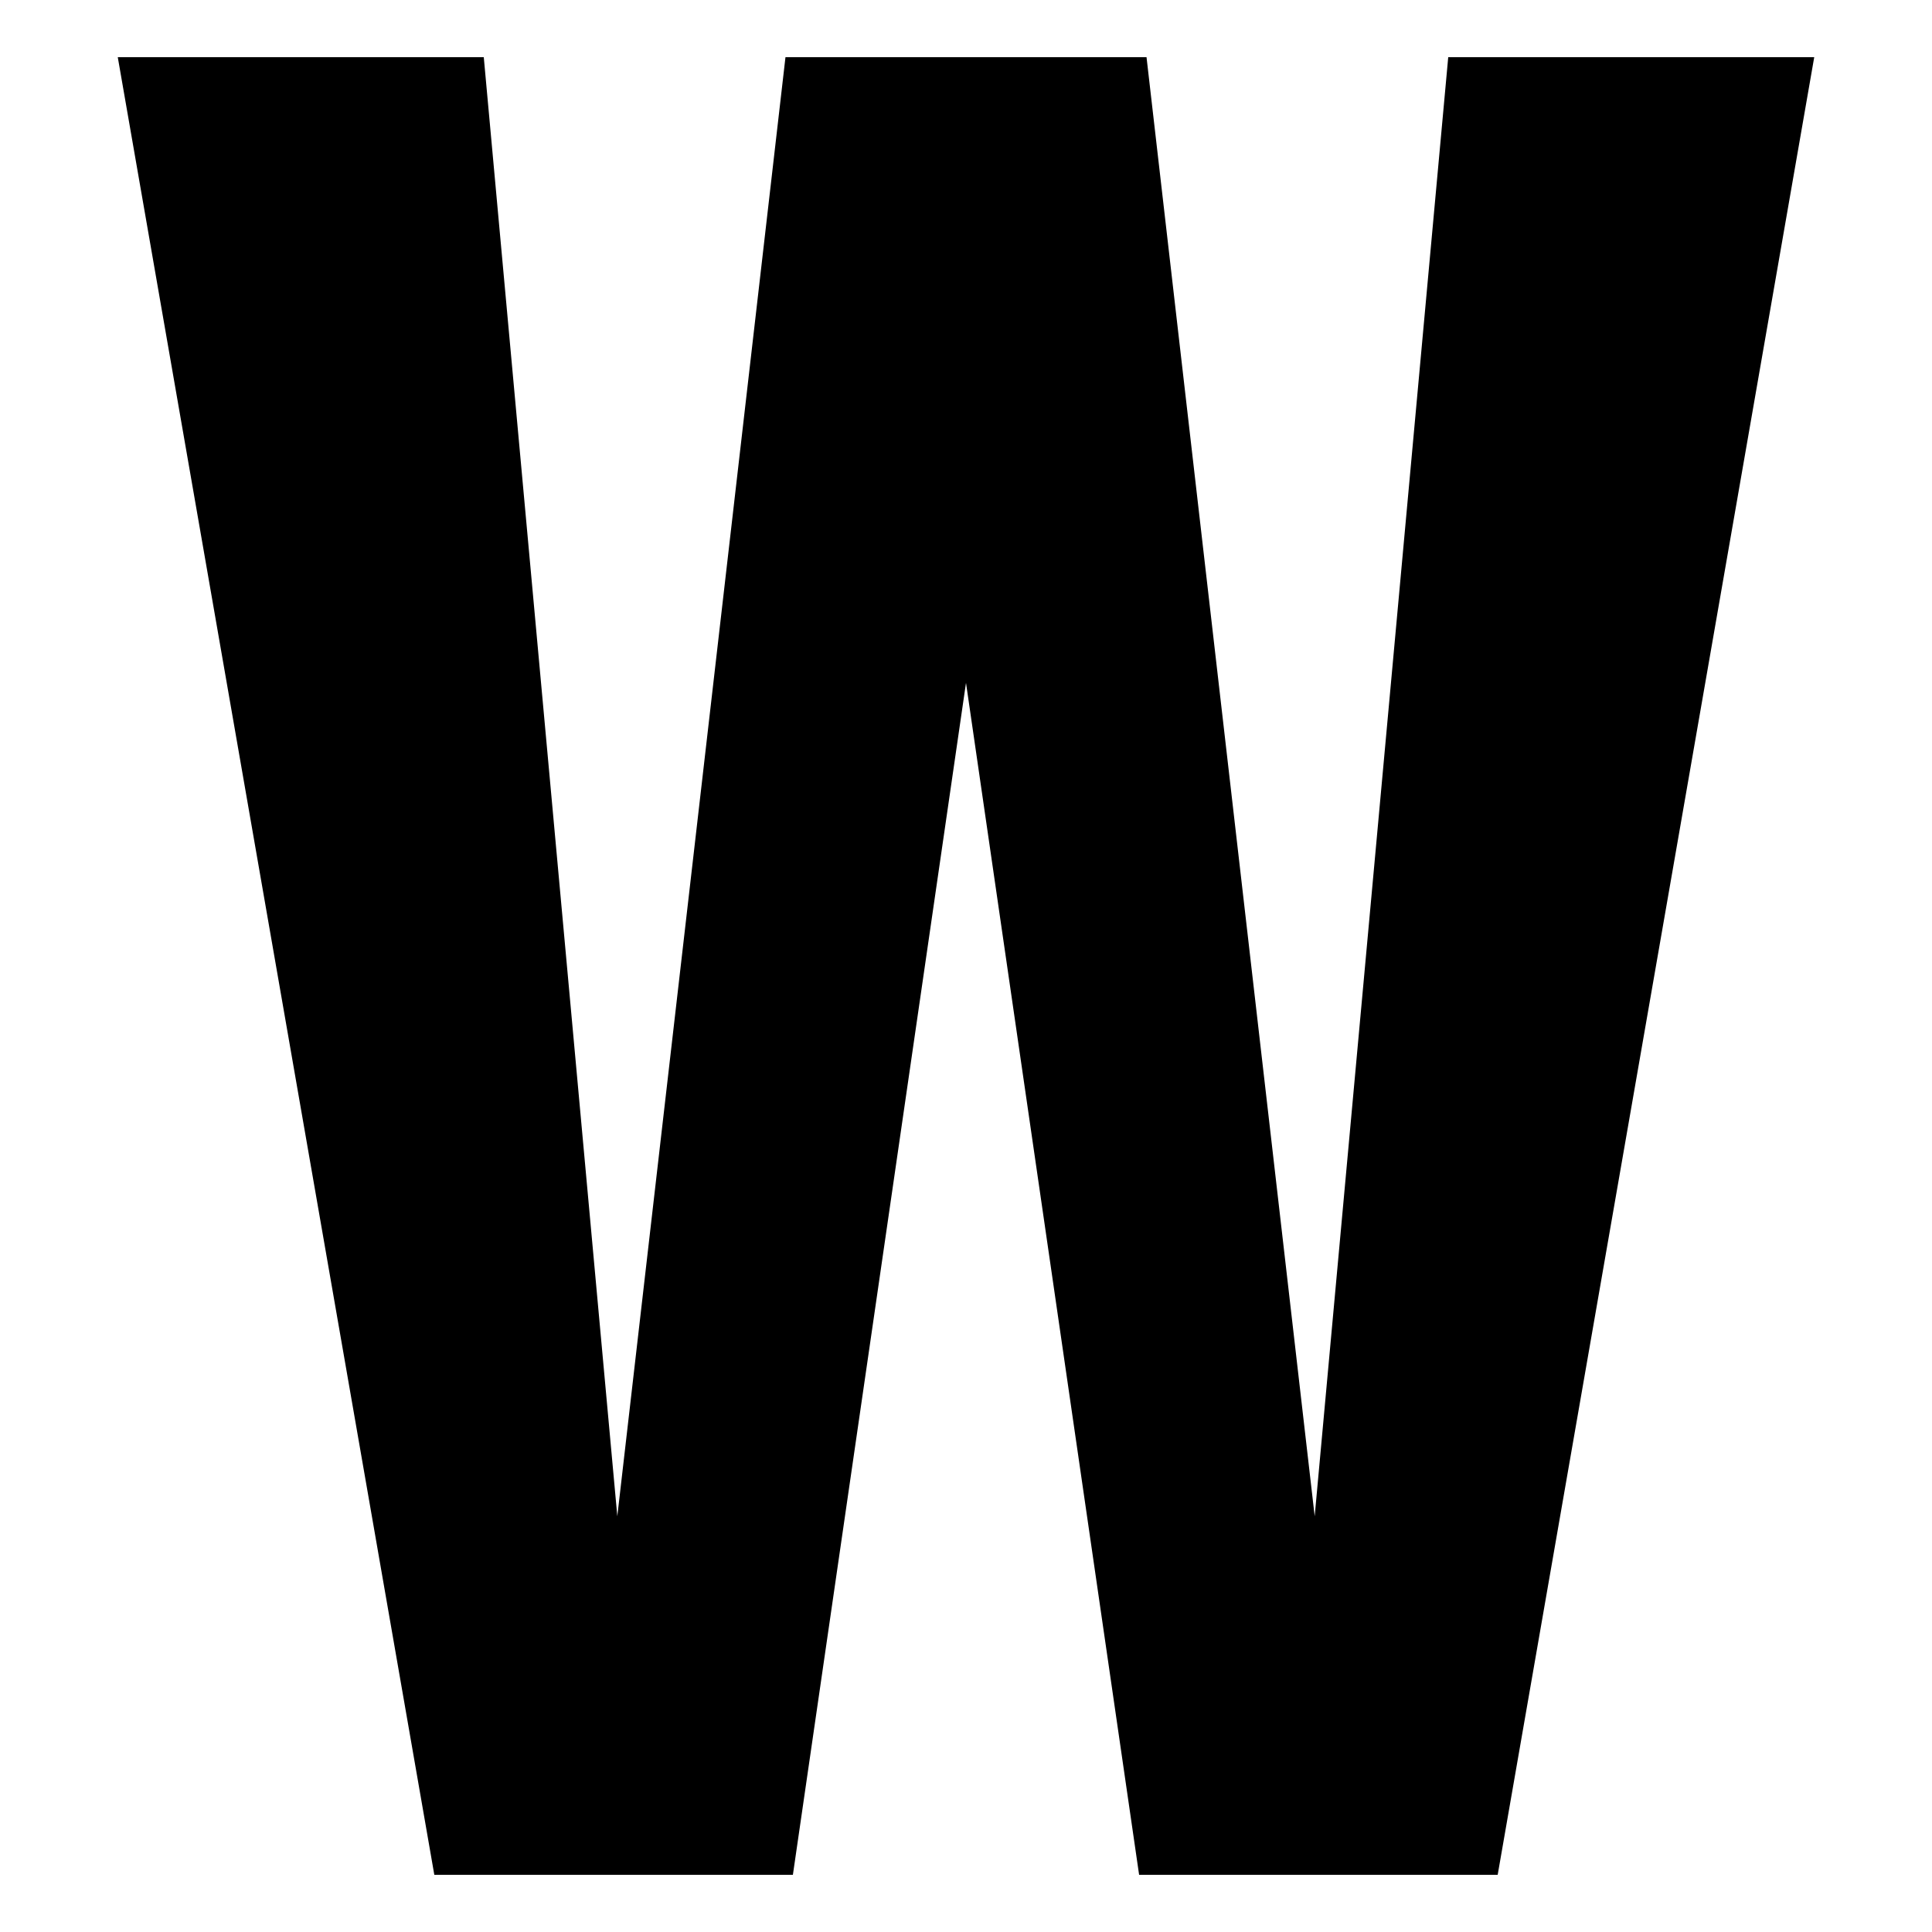
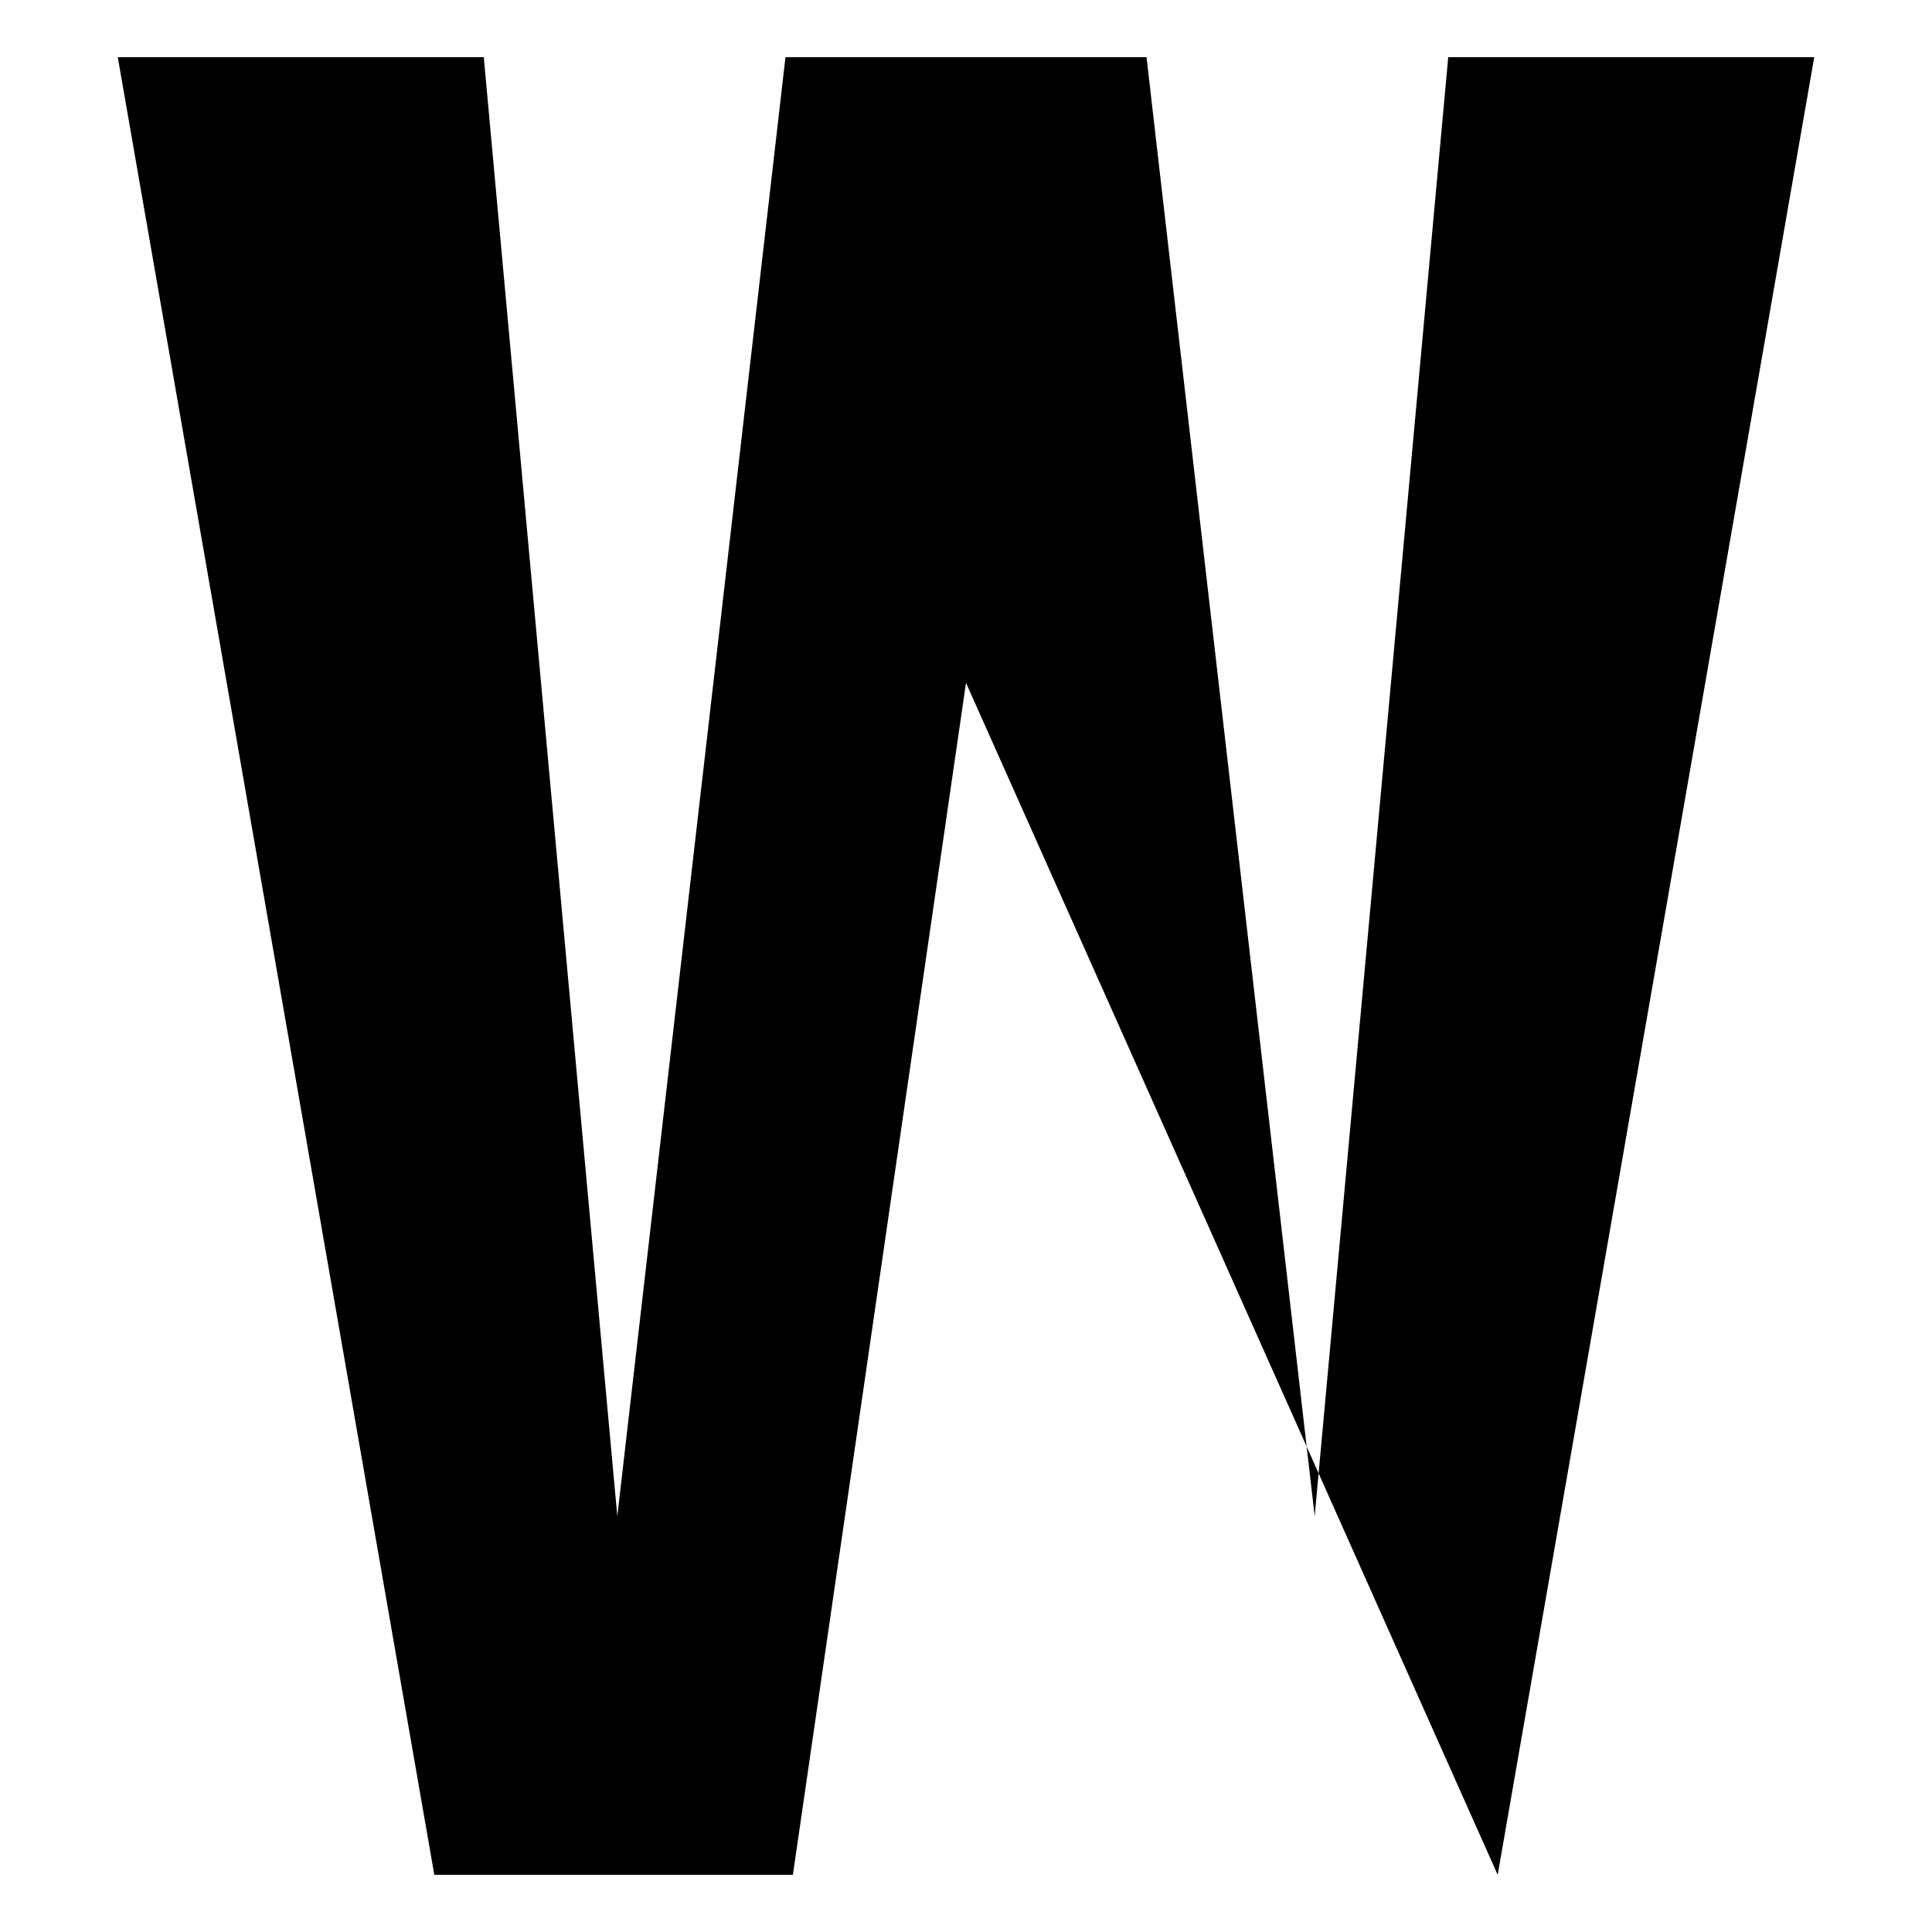
<svg xmlns="http://www.w3.org/2000/svg" xmlns:ns1="http://www.inkscape.org/namespaces/inkscape" xmlns:ns2="http://sodipodi.sourceforge.net/DTD/sodipodi-0.dtd" width="50" height="50" viewBox="0 0 50 50" version="1.1" id="svg1" ns1:version="1.3.2 (091e20e, 2023-11-25, custom)" ns2:docname="logo.svg">
  <ns2:namedview id="namedview1" pagecolor="#ffffff" bordercolor="#000000" borderopacity="0.25" ns1:showpageshadow="2" ns1:pageopacity="0.0" ns1:pagecheckerboard="0" ns1:deskcolor="#d1d1d1" ns1:document-units="px" ns1:zoom="8.2243423" ns1:cx="63.470121" ns1:cy="10.639149" ns1:window-width="1920" ns1:window-height="1017" ns1:window-x="-8" ns1:window-y="1072" ns1:window-maximized="1" ns1:current-layer="layer1" />
  <defs id="defs1" />
  <g ns1:label="Vrstva 1" ns1:groupmode="layer" id="layer1">
-     <path style="font-weight:900;font-size:64px;font-family:'Iosevka Aile';-inkscape-font-specification:'Iosevka Aile Heavy';stroke-width:6.803" d="M 11.24,48.52 3.048,1.48 H 12.52 L 15.976,39.24 20.328,1.48 h 9.344 L 34.024,39.24 37.48,1.48 h 9.472 L 38.76,48.52 H 29.48 L 25,17.672 20.52,48.52 Z" id="text1" aria-label="W" />
+     <path style="font-weight:900;font-size:64px;font-family:'Iosevka Aile';-inkscape-font-specification:'Iosevka Aile Heavy';stroke-width:6.803" d="M 11.24,48.52 3.048,1.48 H 12.52 L 15.976,39.24 20.328,1.48 h 9.344 L 34.024,39.24 37.48,1.48 h 9.472 L 38.76,48.52 L 25,17.672 20.52,48.52 Z" id="text1" aria-label="W" />
  </g>
</svg>